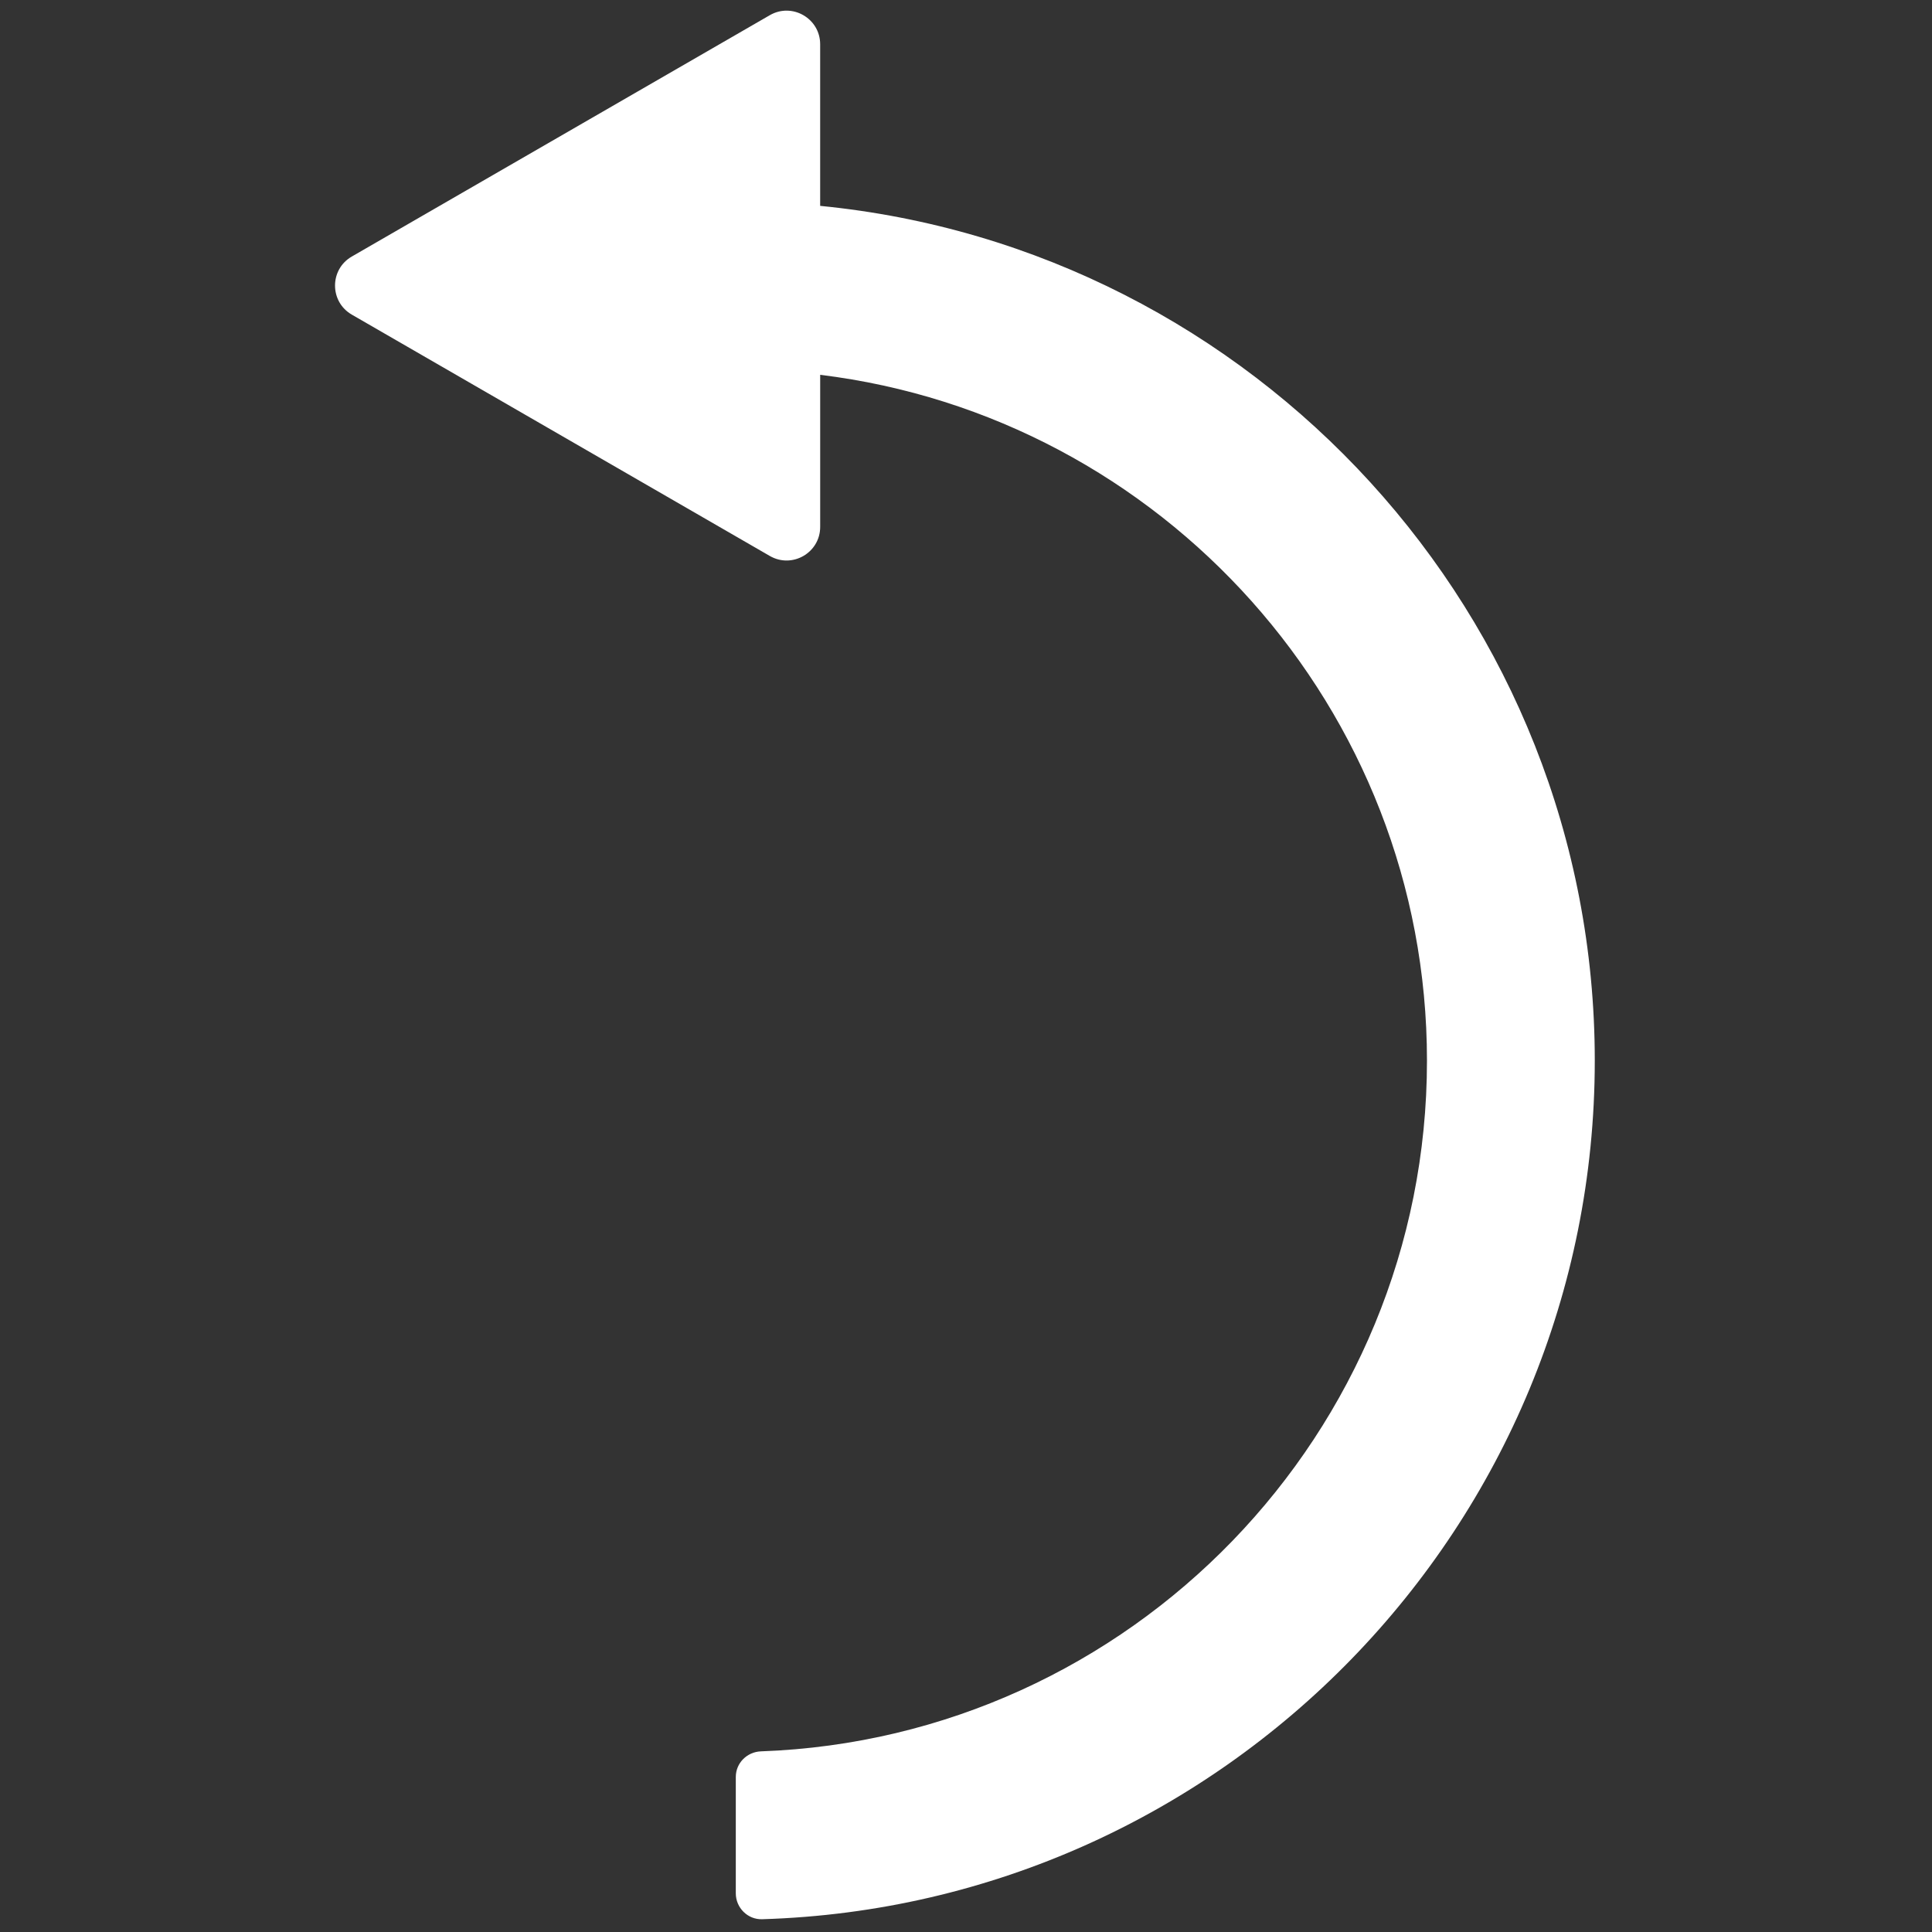
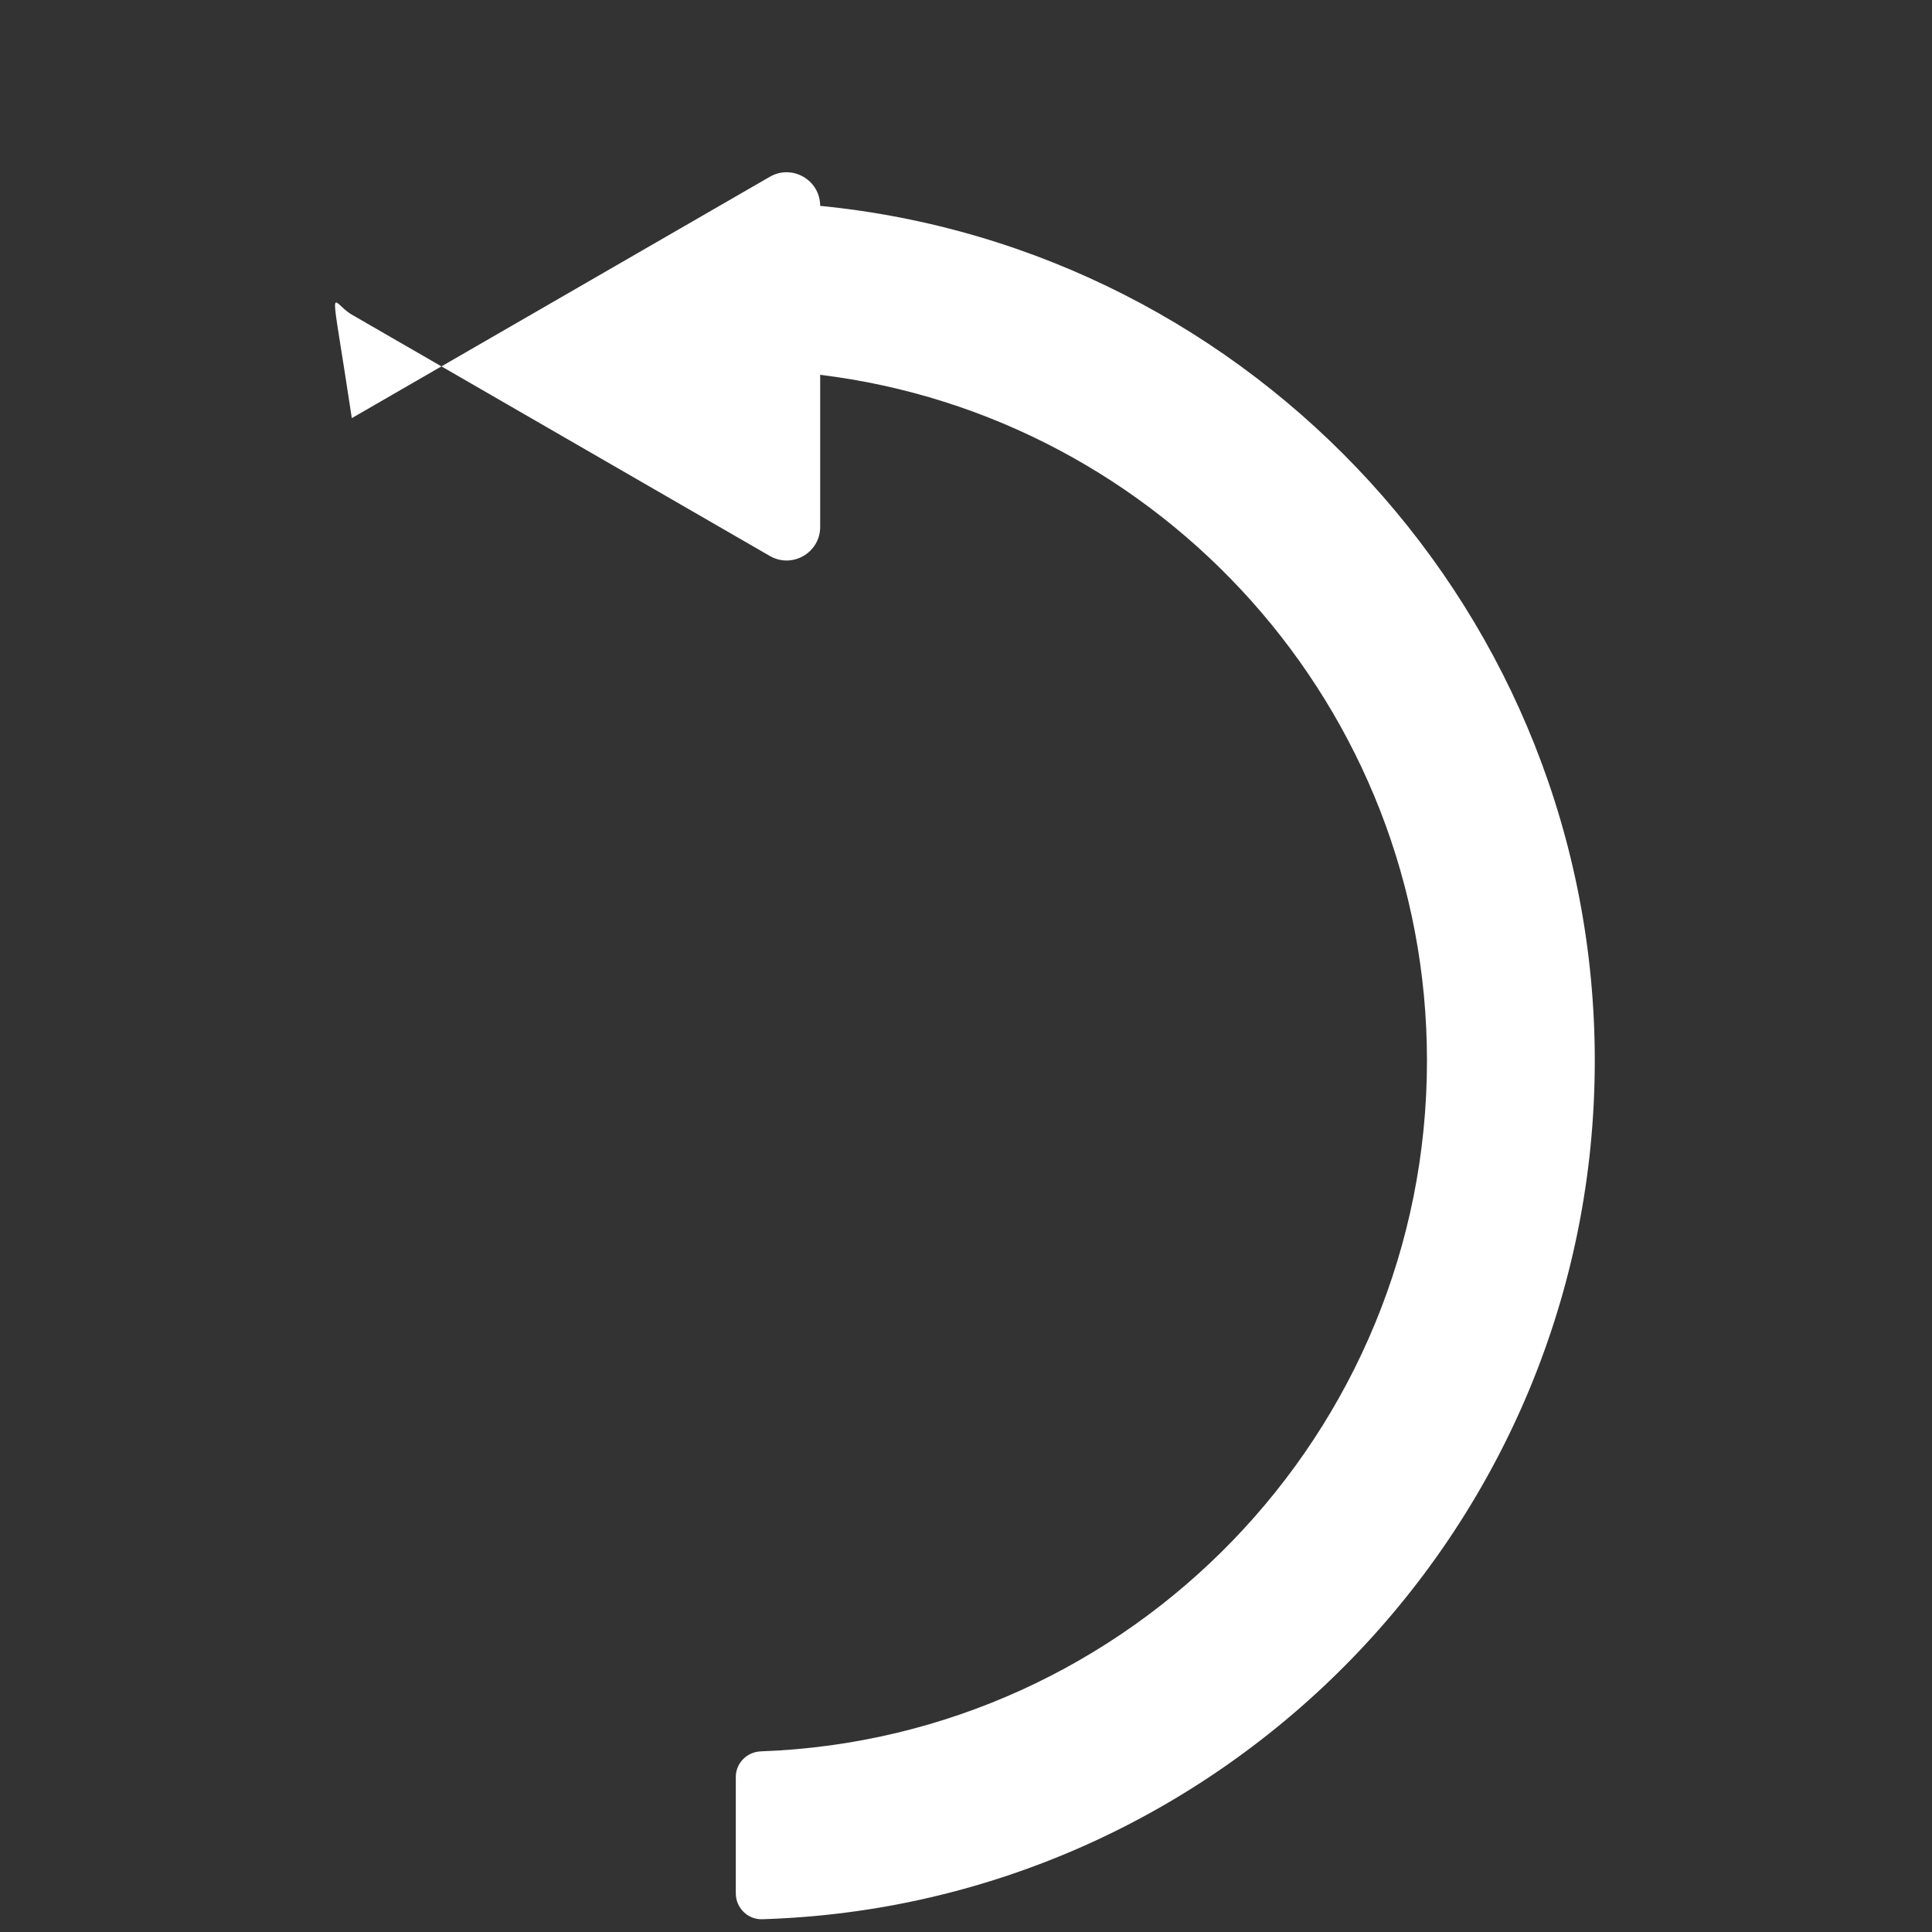
<svg xmlns="http://www.w3.org/2000/svg" version="1.1" width="256" height="256" viewBox="0 0 256 256" xml:space="preserve">
  <rect x="0" y="0" width="256" height="256" fill="#333333" stroke="none" />
  <g style="stroke: none; stroke-width: 0; stroke-dasharray: none; stroke-linecap: butt; stroke-linejoin: miter; stroke-miterlimit: 10; fill: none; fill-rule: nonzero; opacity: 1;" transform="translate(1.407 1.407) scale(2.81 2.81)">
-     <path d="M 16.09 14.336 l 9.855 5.69 l 9.855 5.69 c 1.056 0.609 2.375 -0.152 2.375 -1.371 v -7.171 c 16.1 1.969 28.613 15.717 28.613 32.34 c 0 17.573 -13.98 31.942 -31.403 32.57 c -0.66 0.024 -1.189 0.549 -1.189 1.209 l 0 5.486 c 0 0.681 0.561 1.242 1.241 1.221 c 21.763 -0.658 39.264 -18.567 39.264 -40.486 c 0 -20.992 -16.053 -38.302 -36.527 -40.307 l 0 -7.62 c 0 -1.219 -1.32 -1.981 -2.375 -1.371 l -9.855 5.69 l -9.855 5.69 C 15.034 12.203 15.034 13.727 16.09 14.336 z" style="stroke: none; stroke-width: 1; stroke-dasharray: none; stroke-linecap: butt; stroke-linejoin: miter; stroke-miterlimit: 10; fill: rgb(255,255,255); fill-rule: nonzero; opacity: 1;" transform=" matrix(1 0 0 1 0 0) " stroke-linecap="round" />
+     <path d="M 16.09 14.336 l 9.855 5.69 l 9.855 5.69 c 1.056 0.609 2.375 -0.152 2.375 -1.371 v -7.171 c 16.1 1.969 28.613 15.717 28.613 32.34 c 0 17.573 -13.98 31.942 -31.403 32.57 c -0.66 0.024 -1.189 0.549 -1.189 1.209 l 0 5.486 c 0 0.681 0.561 1.242 1.241 1.221 c 21.763 -0.658 39.264 -18.567 39.264 -40.486 c 0 -20.992 -16.053 -38.302 -36.527 -40.307 c 0 -1.219 -1.32 -1.981 -2.375 -1.371 l -9.855 5.69 l -9.855 5.69 C 15.034 12.203 15.034 13.727 16.09 14.336 z" style="stroke: none; stroke-width: 1; stroke-dasharray: none; stroke-linecap: butt; stroke-linejoin: miter; stroke-miterlimit: 10; fill: rgb(255,255,255); fill-rule: nonzero; opacity: 1;" transform=" matrix(1 0 0 1 0 0) " stroke-linecap="round" />
  </g>
</svg>